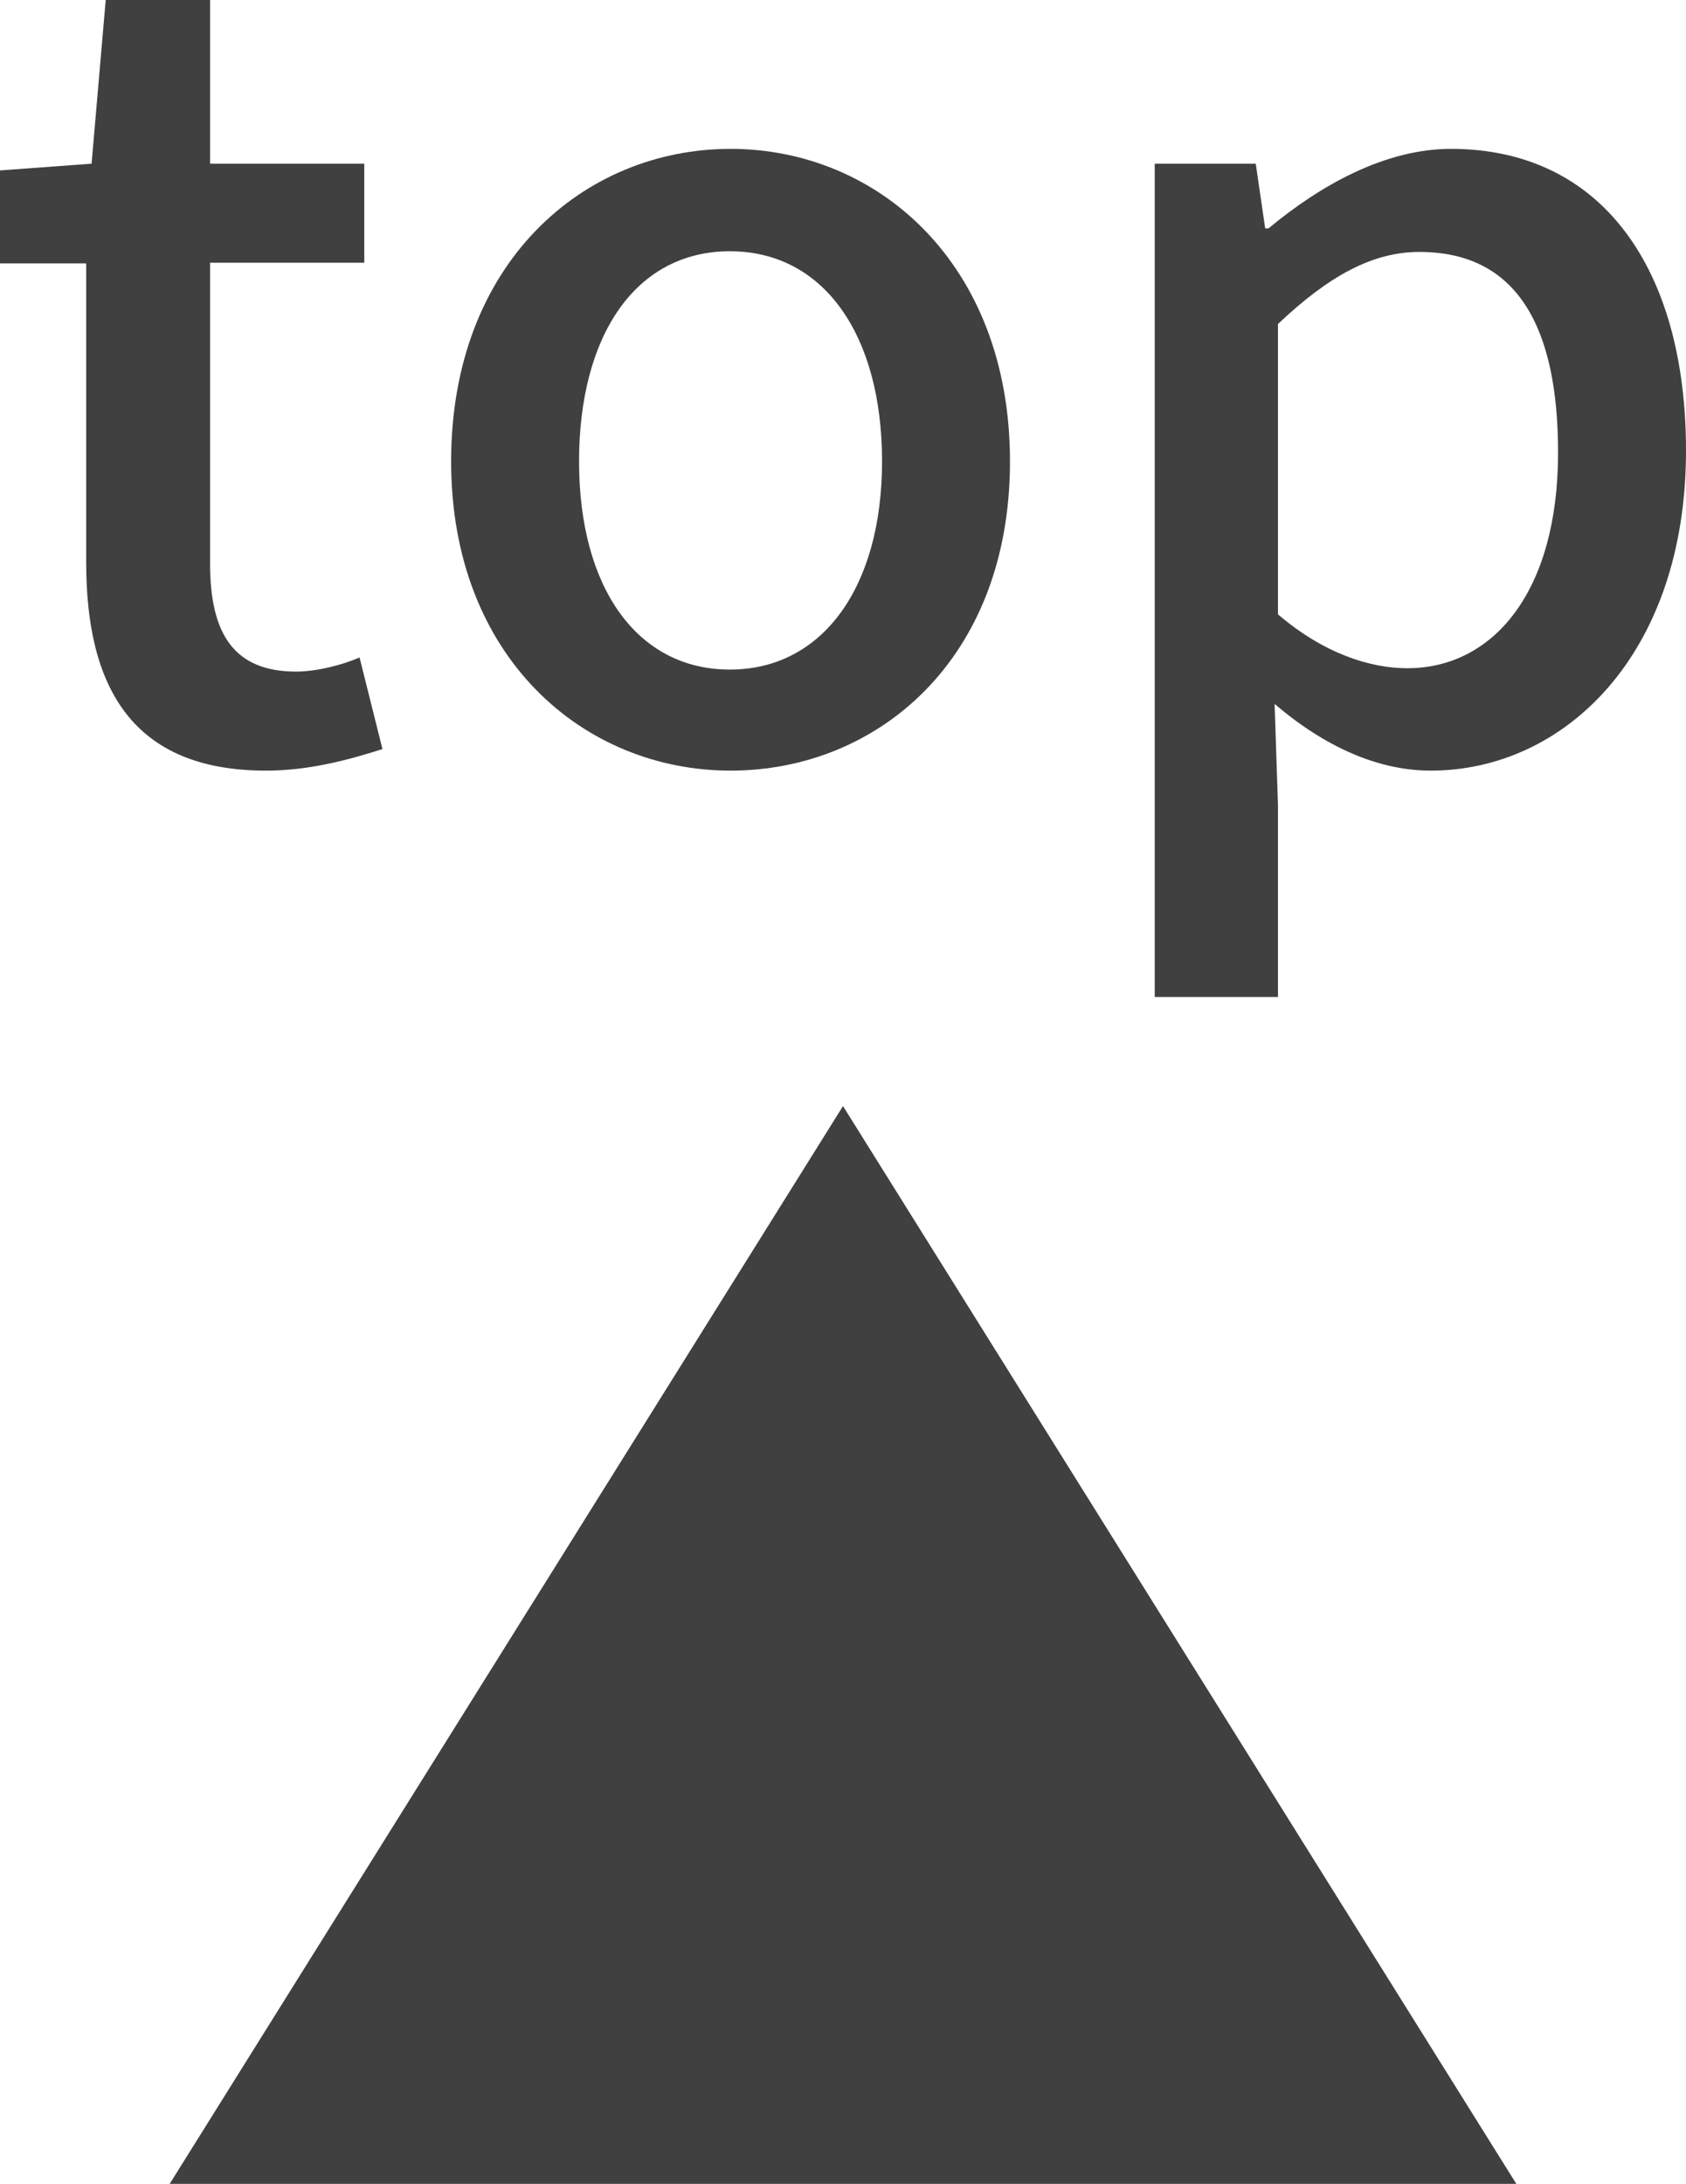
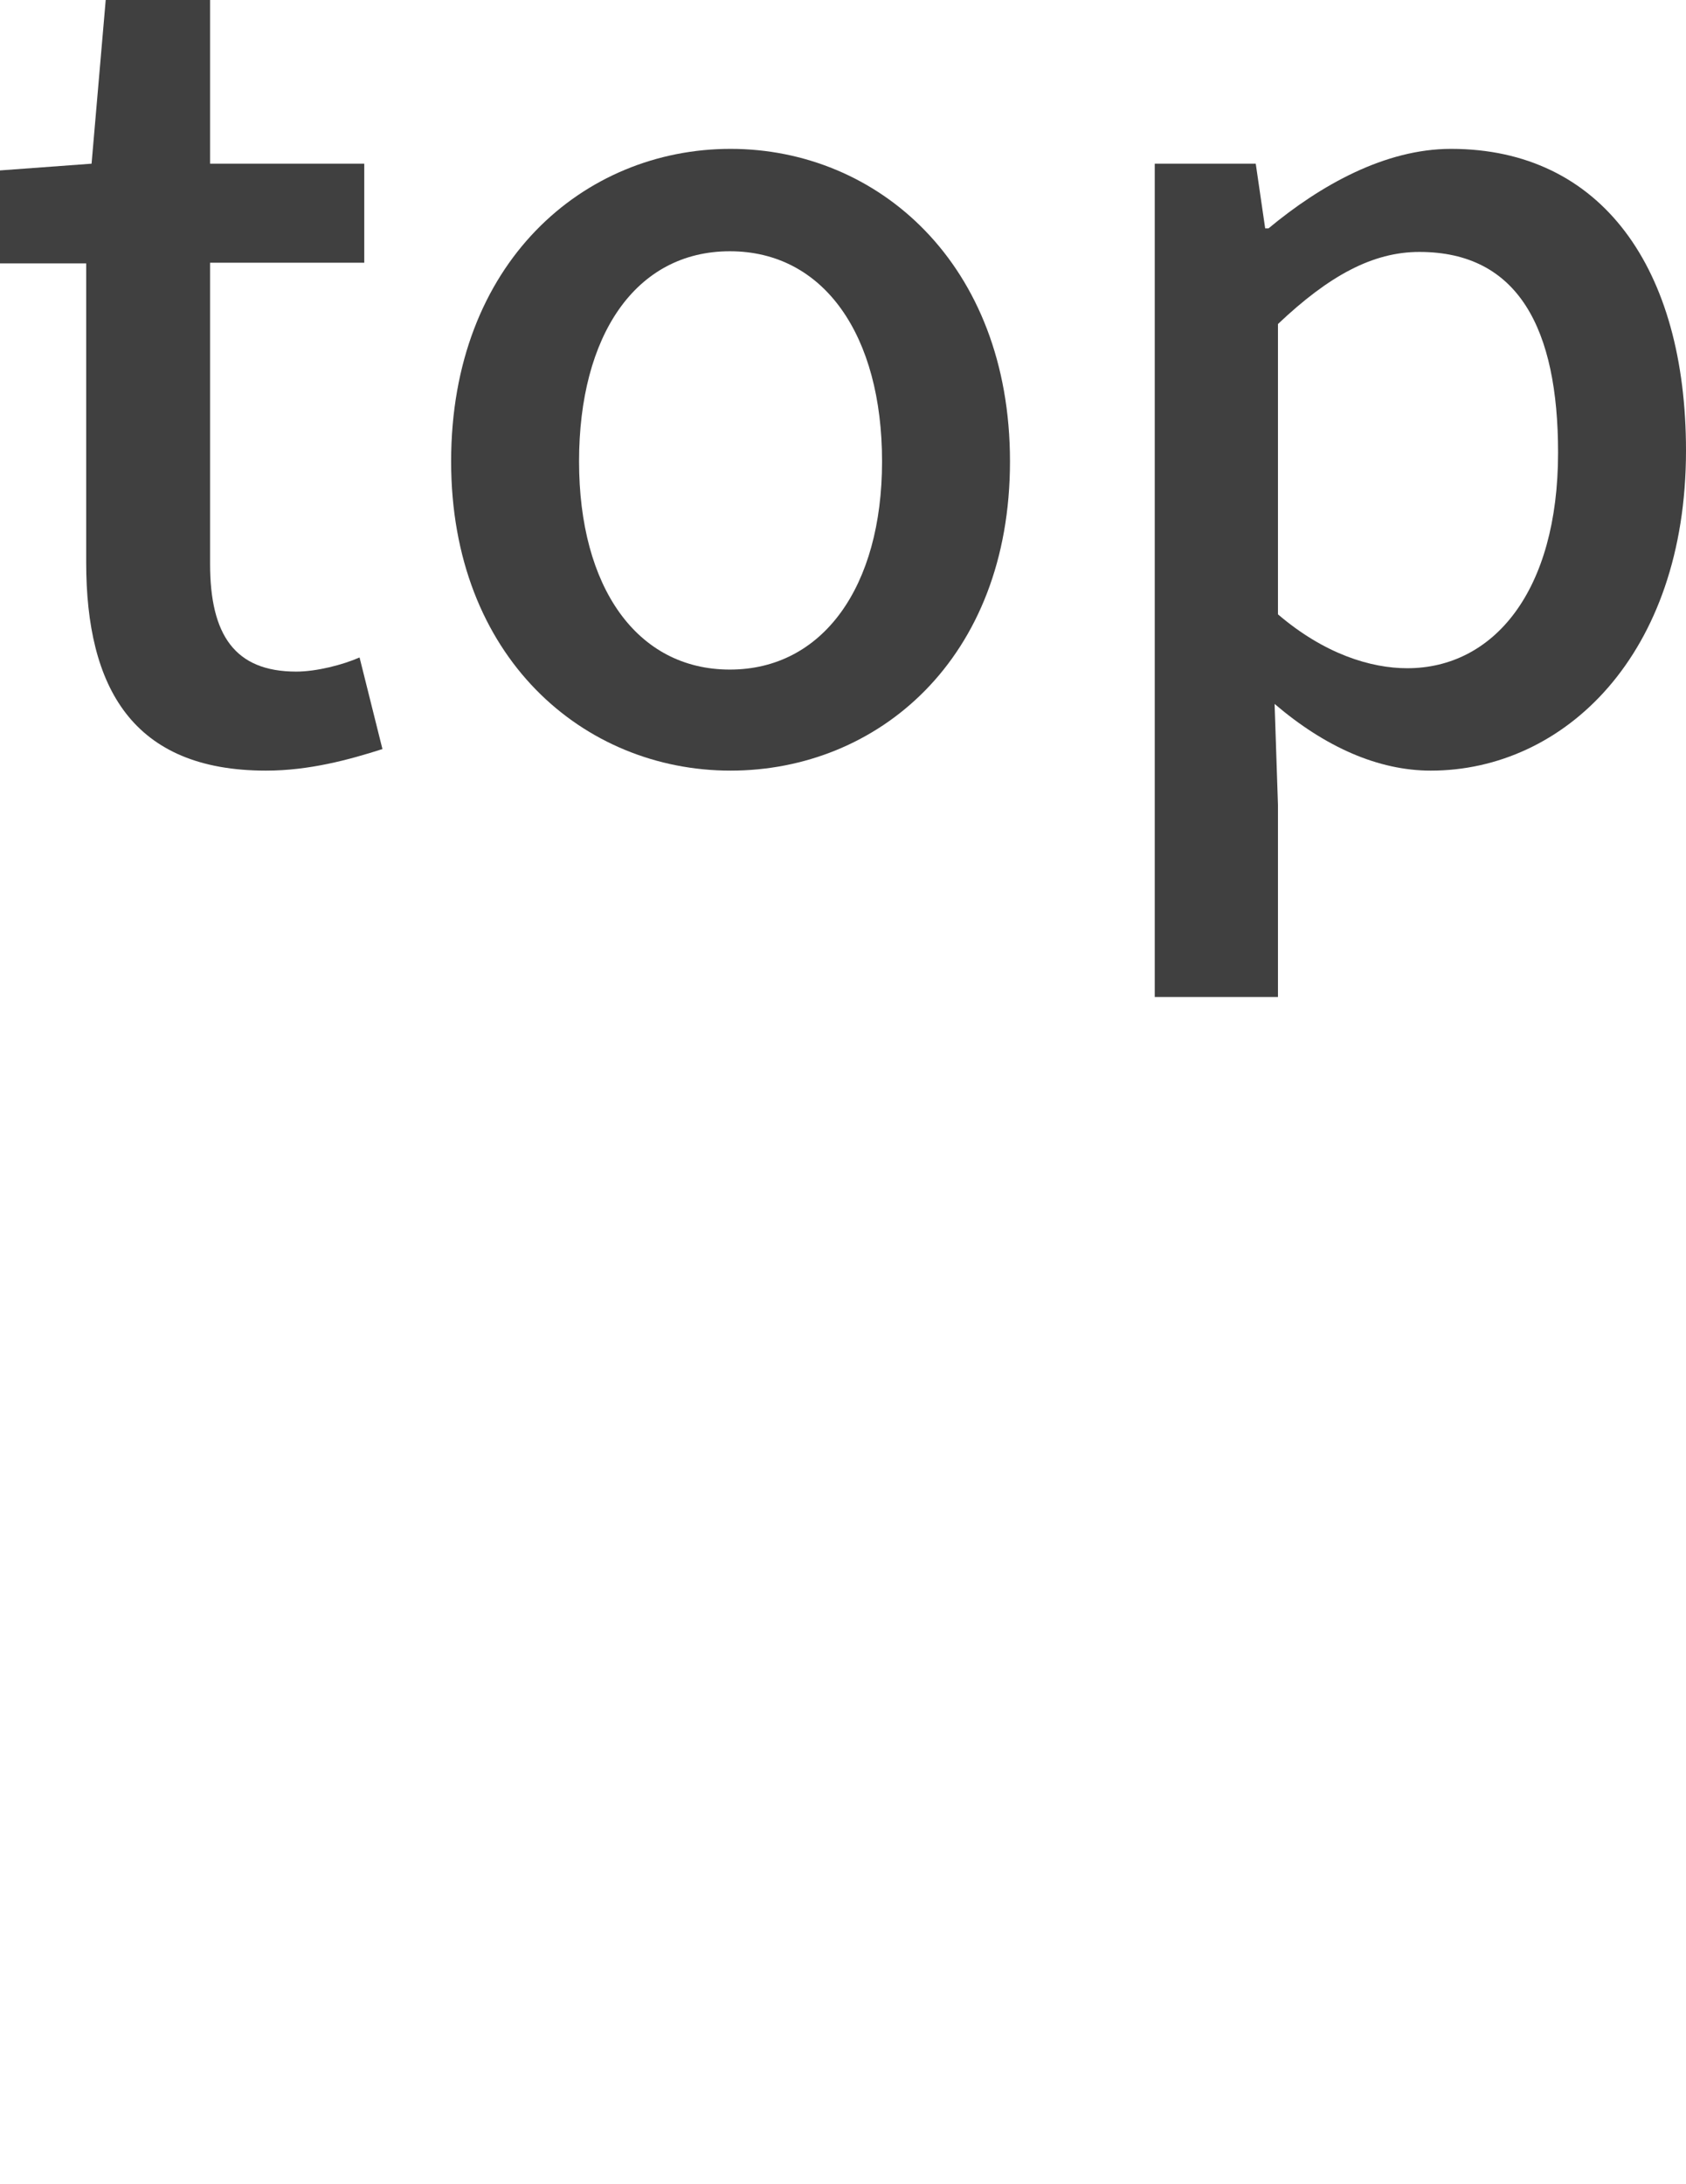
<svg xmlns="http://www.w3.org/2000/svg" id="_イヤー_2" viewBox="0 0 25.04 32.42">
  <defs>
    <style>.cls-1{fill:#404040;}</style>
  </defs>
  <g id="footer">
    <g>
      <g>
        <path class="cls-1" d="M1.28,8.35V3.91H0v-1.38l1.36-.1,.21-2.43h1.55V2.43h2.29v1.47H3.12v4.47c0,1.06,.37,1.6,1.28,1.6,.3,0,.69-.1,.94-.21l.34,1.36c-.5,.16-1.09,.32-1.73,.32-1.98,0-2.67-1.23-2.67-3.09Z" />
        <path class="cls-1" d="M6.7,6.85c0-2.95,1.97-4.64,4.15-4.64s4.15,1.7,4.15,4.64-1.97,4.59-4.15,4.59-4.15-1.68-4.15-4.59Zm6.4,0c0-1.87-.86-3.12-2.26-3.12s-2.24,1.25-2.24,3.12,.86,3.09,2.24,3.09,2.26-1.23,2.26-3.09Z" />
        <path class="cls-1" d="M17.15,2.43h1.5l.14,.96h.05c.77-.64,1.73-1.18,2.71-1.18,2.24,0,3.49,1.78,3.49,4.48,0,3.03-1.81,4.75-3.79,4.75-.78,0-1.57-.35-2.32-.99l.05,1.5v2.85h-1.83V2.43Zm5.99,4.29c0-1.84-.59-2.98-2.06-2.98-.69,0-1.34,.35-2.1,1.07v4.31c.69,.59,1.38,.8,1.92,.8,1.28,0,2.24-1.14,2.24-3.2Z" />
      </g>
-       <polygon class="cls-1" points="22.52 32.42 12.52 32.42 2.52 32.42 12.52 16.42 22.52 32.42" />
    </g>
  </g>
</svg>